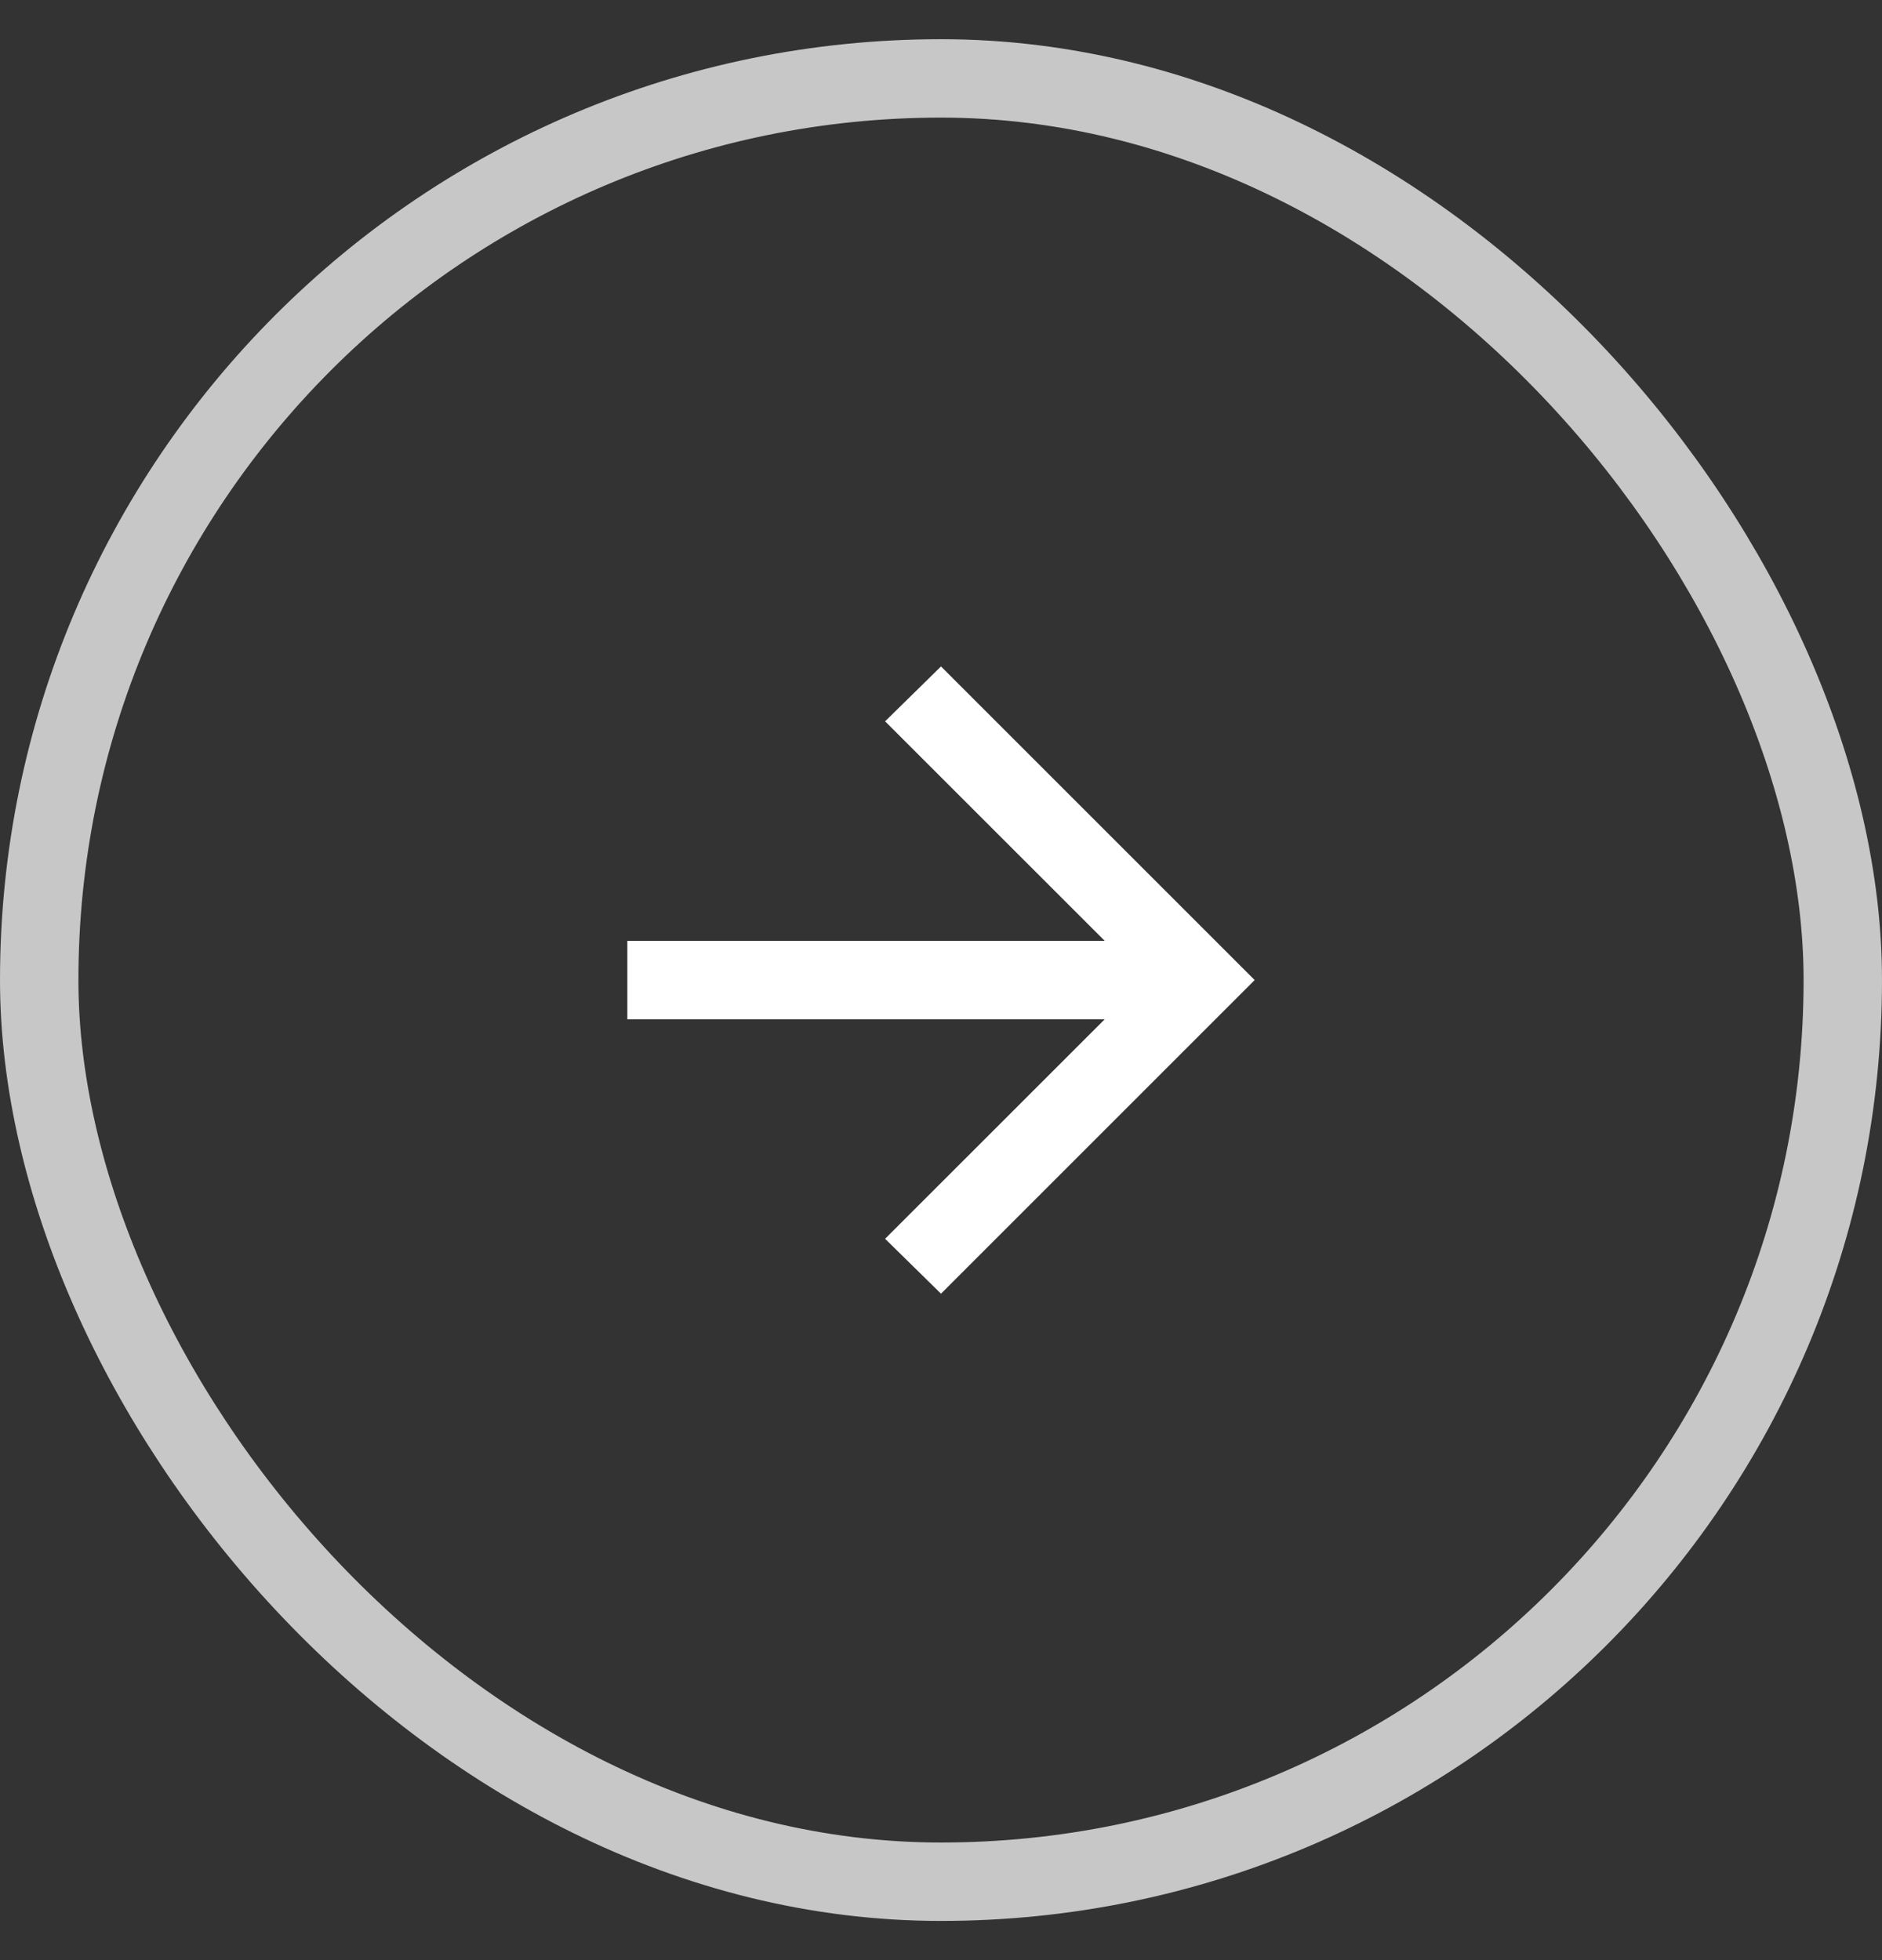
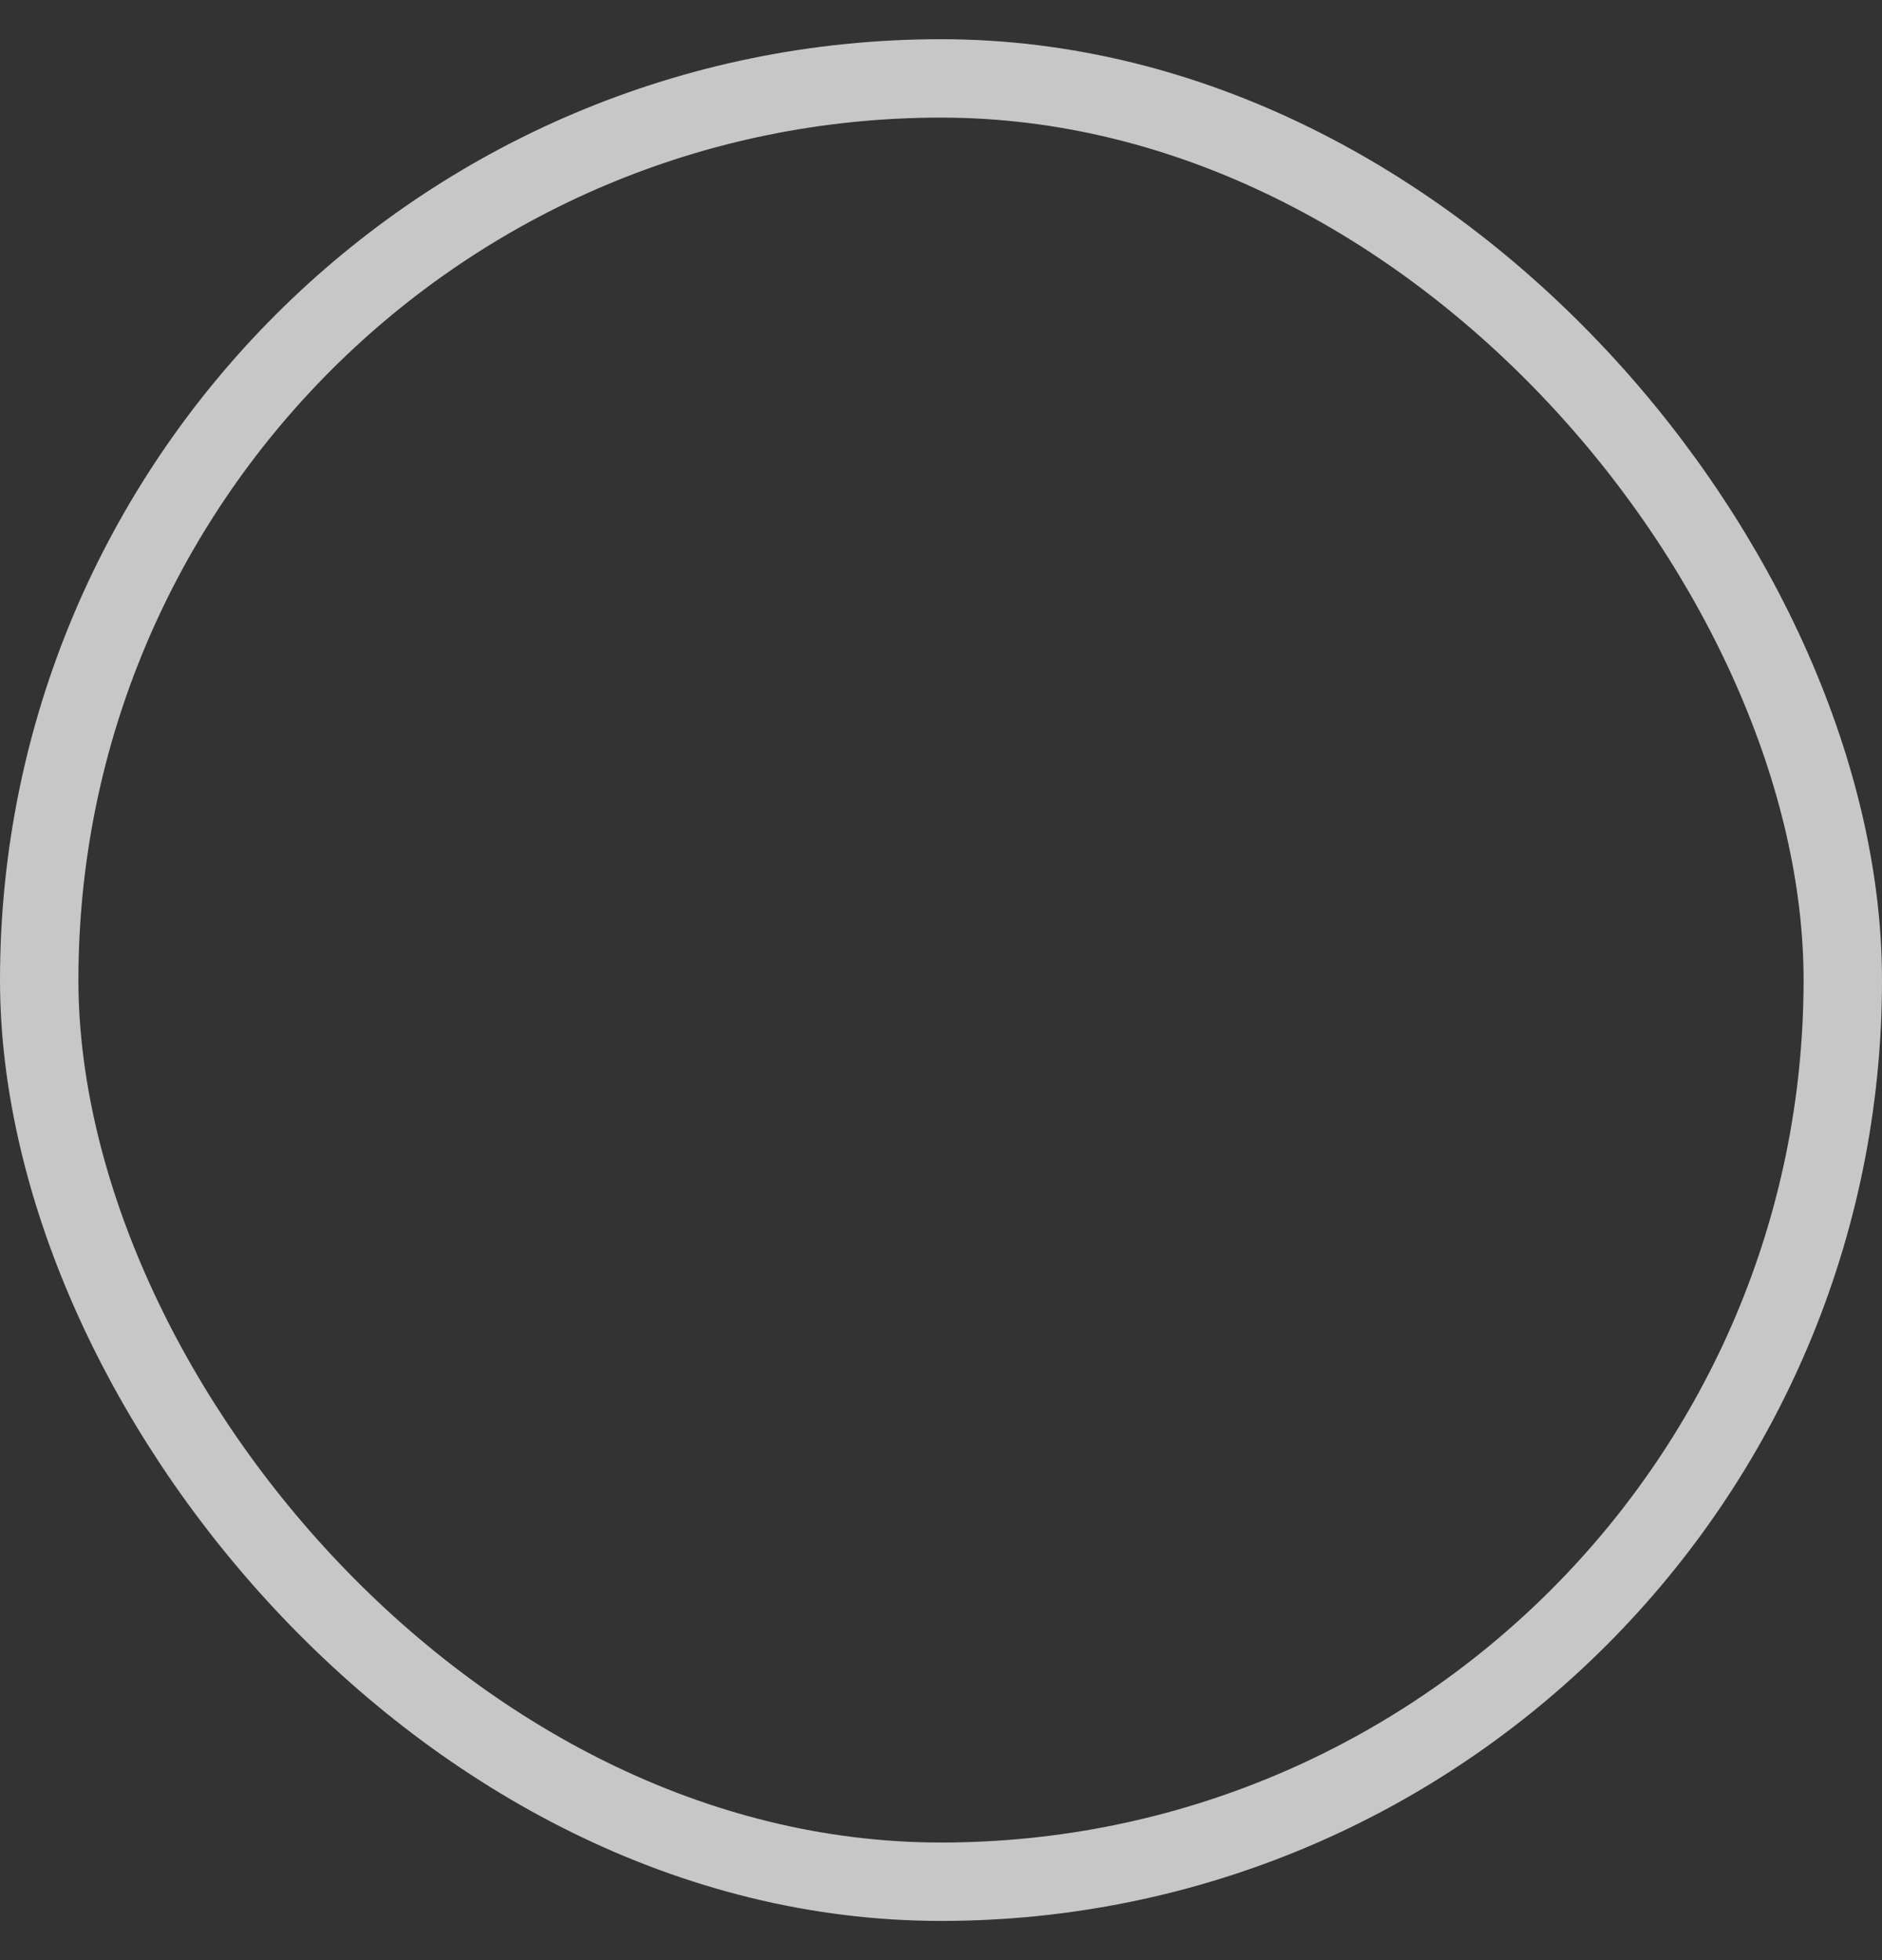
<svg xmlns="http://www.w3.org/2000/svg" width="24" height="25" viewBox="0 0 24 25" fill="none">
  <rect x="0" y="0" width="24" height="25" fill="#333333" stroke="none" />
  <rect x="0.5" y="1" width="23" height="23" rx="11.5" stroke="#C6C7C6" />
-   <path d="M14.088 13H8V12H14.088L11.287 9.2L12 8.5L16 12.5L12 16.5L11.287 15.8L14.088 13Z" fill="white" />
</svg>